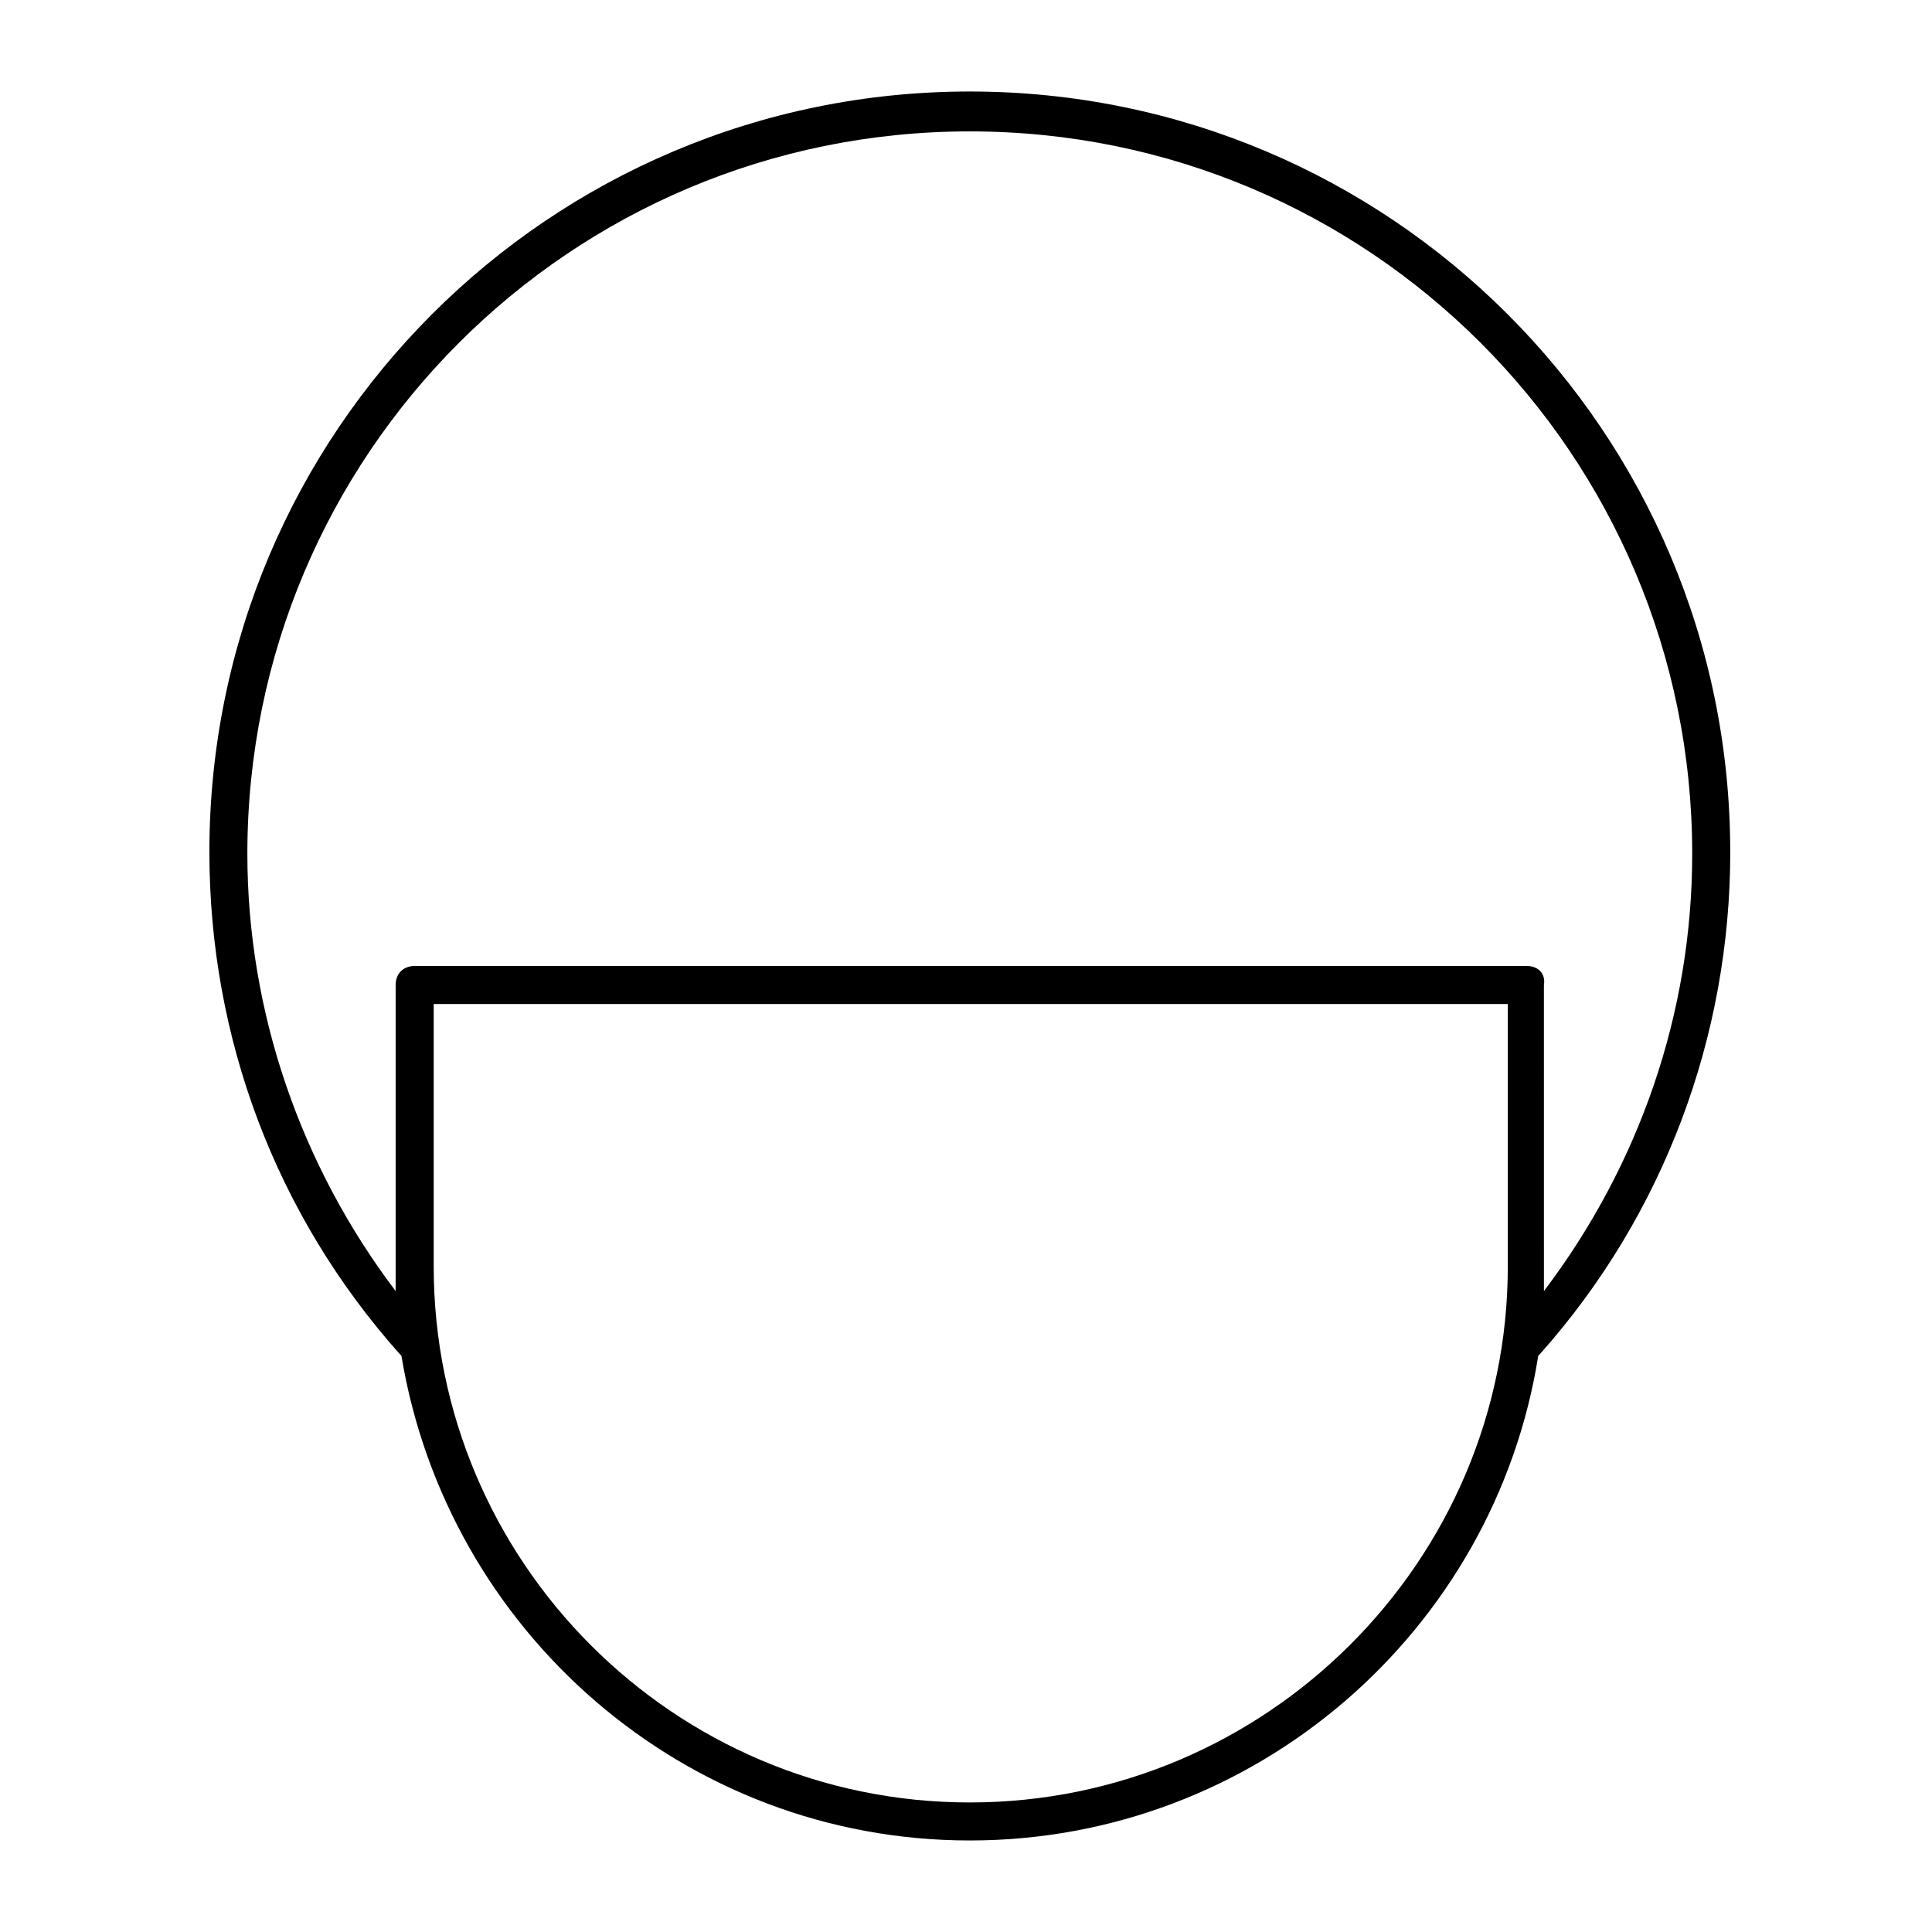
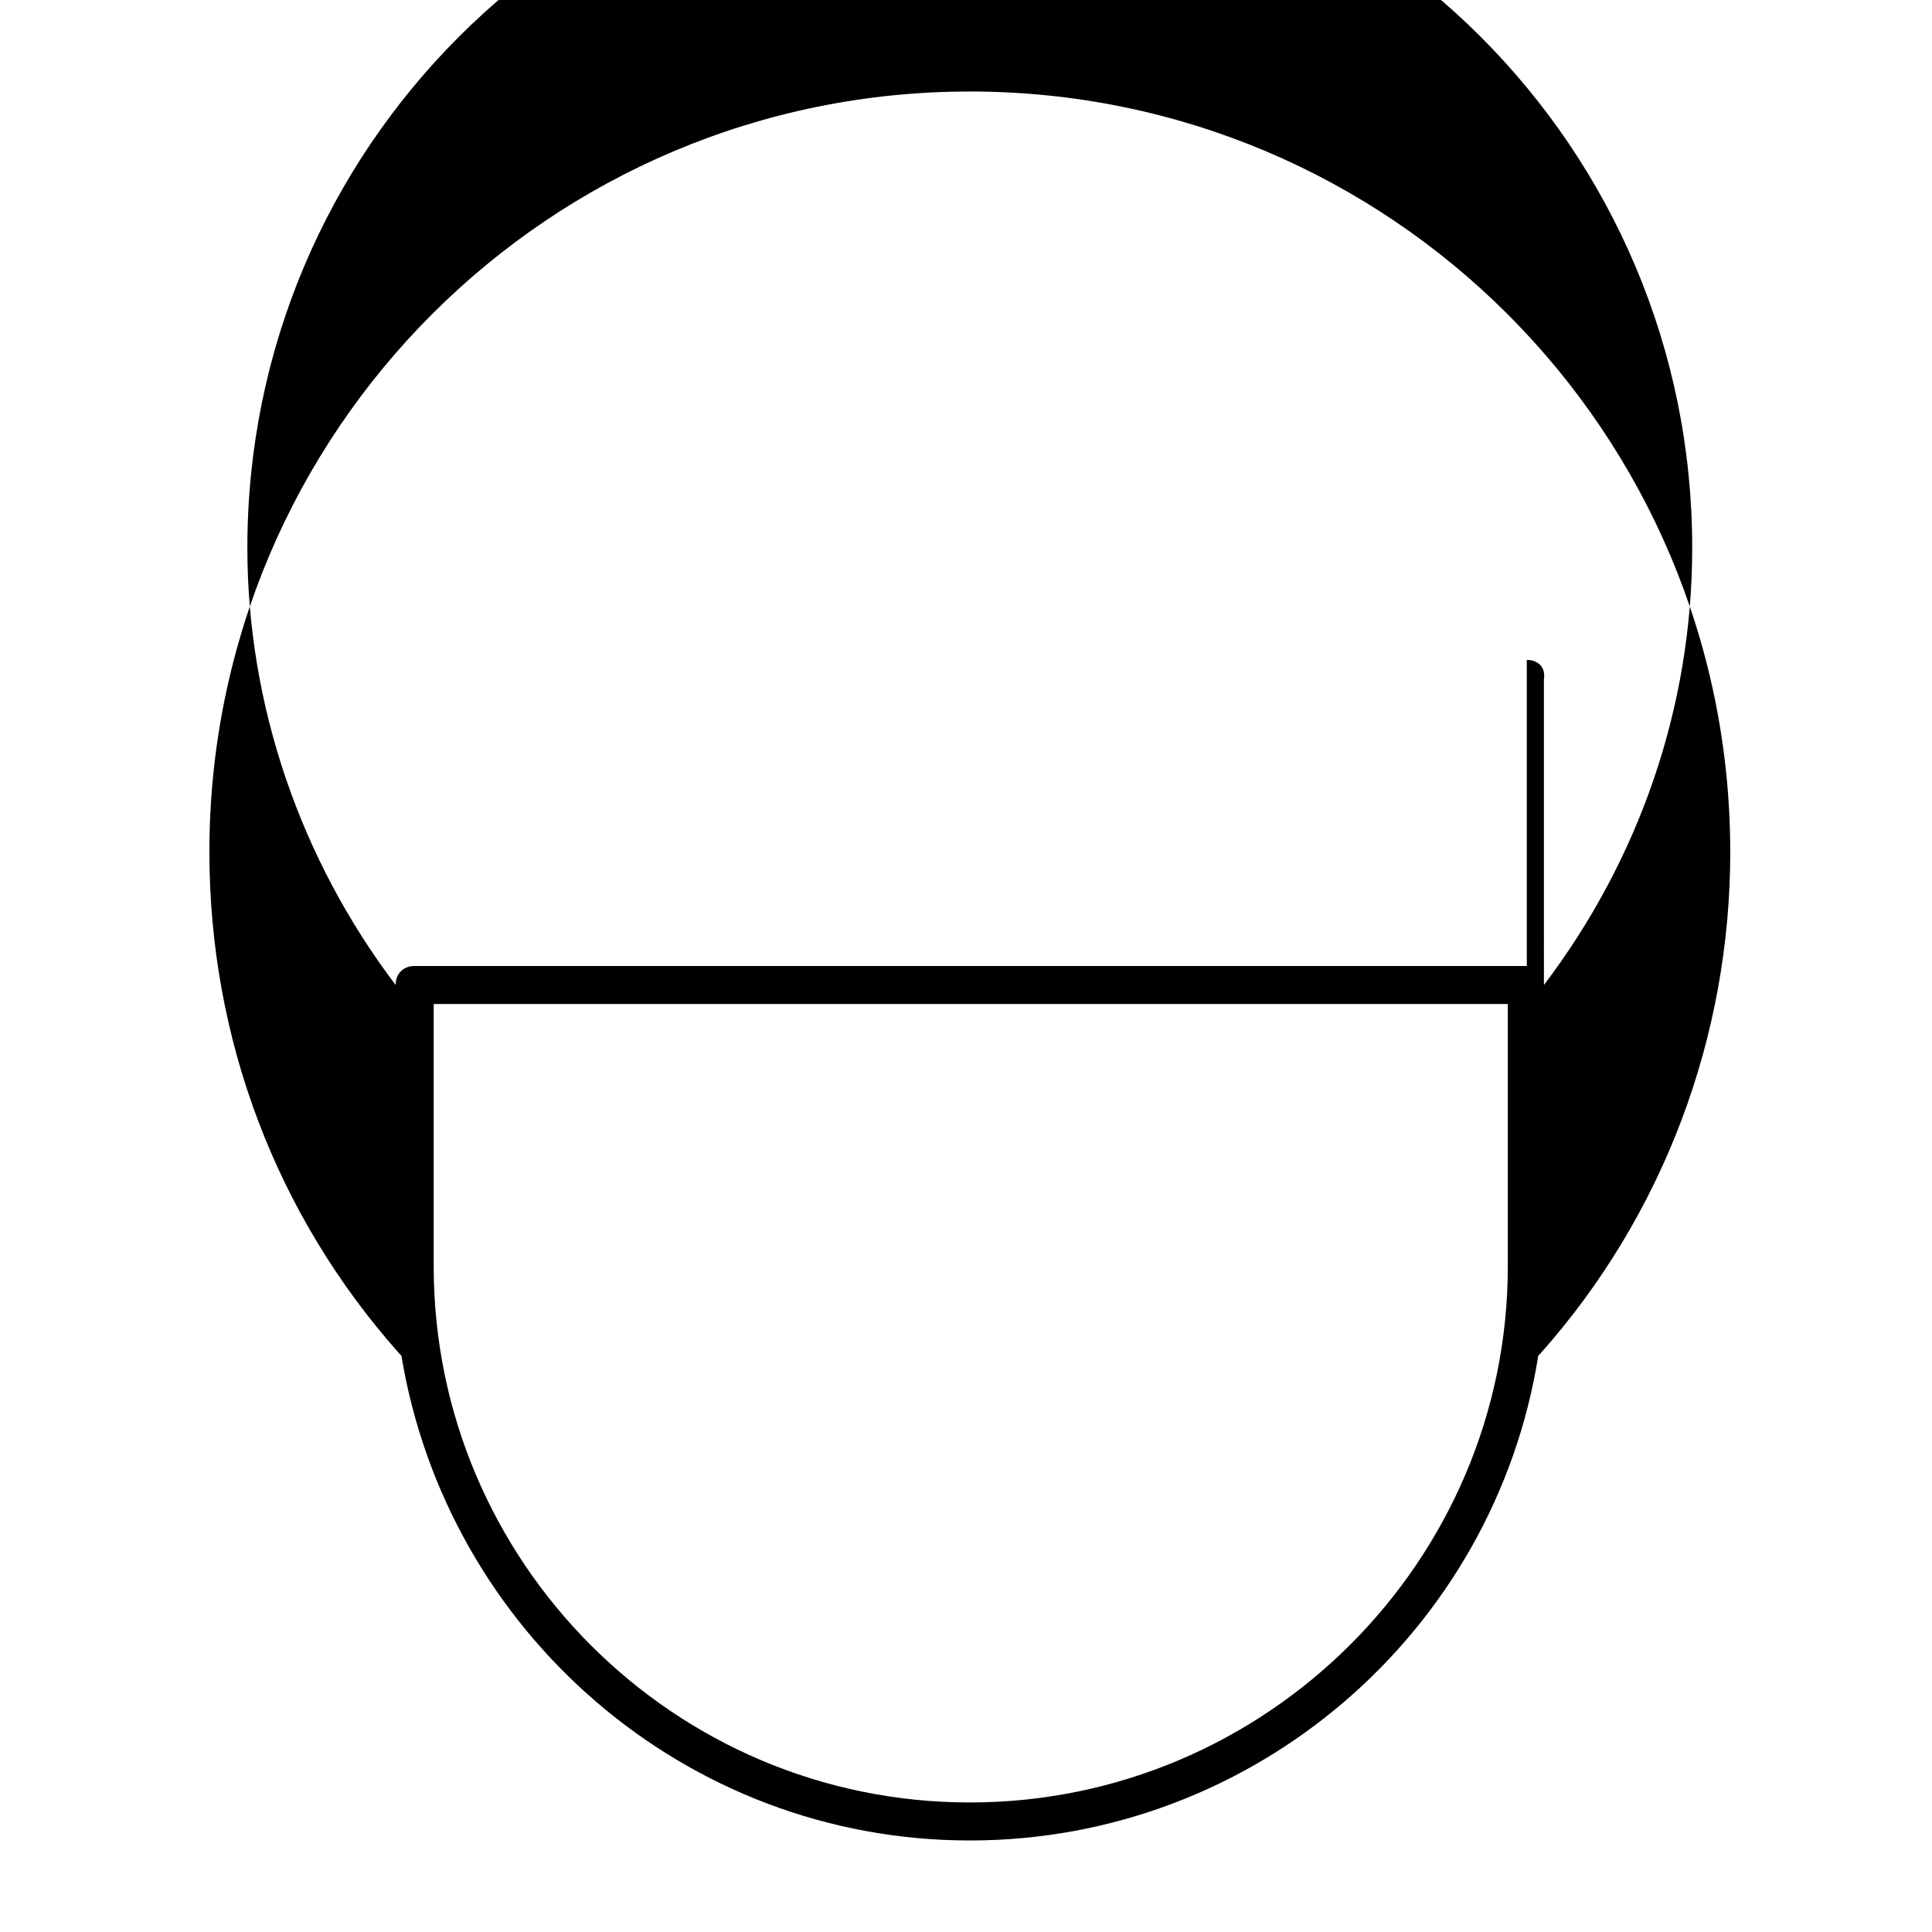
<svg xmlns="http://www.w3.org/2000/svg" fill="#000000" width="800px" height="800px" version="1.1" viewBox="144 144 512 512">
-   <path d="m602.53 369.77c0-111.34-90.184-201.52-201.52-201.52-111.34 0-201.52 90.184-201.52 201.52 0 49.375 17.633 96.227 50.383 133l0.504 0.504c12.086 73.055 75.062 128.47 150.64 128.47 75.57 0 139.05-55.418 150.64-128.47l0.504-0.504c32.746-36.777 50.379-84.133 50.379-133zm-58.945 109.83c0 78.09-63.984 142.07-142.58 142.07-78.598 0-142.07-63.984-142.07-142.07v-69.527h284.65zm5.035-79.602h-294.73c-3.023 0-5.039 2.016-5.039 5.039v74.562 6.551c-25.191-33.25-39.297-74.059-39.297-115.88 0-105.8 85.648-191.45 191.45-191.45 105.8 0 191.45 85.648 191.45 191.45 0 42.32-14.105 82.625-39.297 115.88v-6.551l-0.004-74.566c0.504-3.019-1.512-5.035-4.535-5.035z" />
+   <path d="m602.53 369.77c0-111.34-90.184-201.52-201.52-201.52-111.34 0-201.52 90.184-201.52 201.52 0 49.375 17.633 96.227 50.383 133l0.504 0.504c12.086 73.055 75.062 128.47 150.64 128.47 75.57 0 139.05-55.418 150.64-128.47l0.504-0.504c32.746-36.777 50.379-84.133 50.379-133zm-58.945 109.83c0 78.09-63.984 142.07-142.58 142.07-78.598 0-142.07-63.984-142.07-142.07v-69.527h284.65zm5.035-79.602h-294.73c-3.023 0-5.039 2.016-5.039 5.039c-25.191-33.25-39.297-74.059-39.297-115.88 0-105.8 85.648-191.45 191.45-191.45 105.8 0 191.45 85.648 191.45 191.45 0 42.32-14.105 82.625-39.297 115.88v-6.551l-0.004-74.566c0.504-3.019-1.512-5.035-4.535-5.035z" />
</svg>